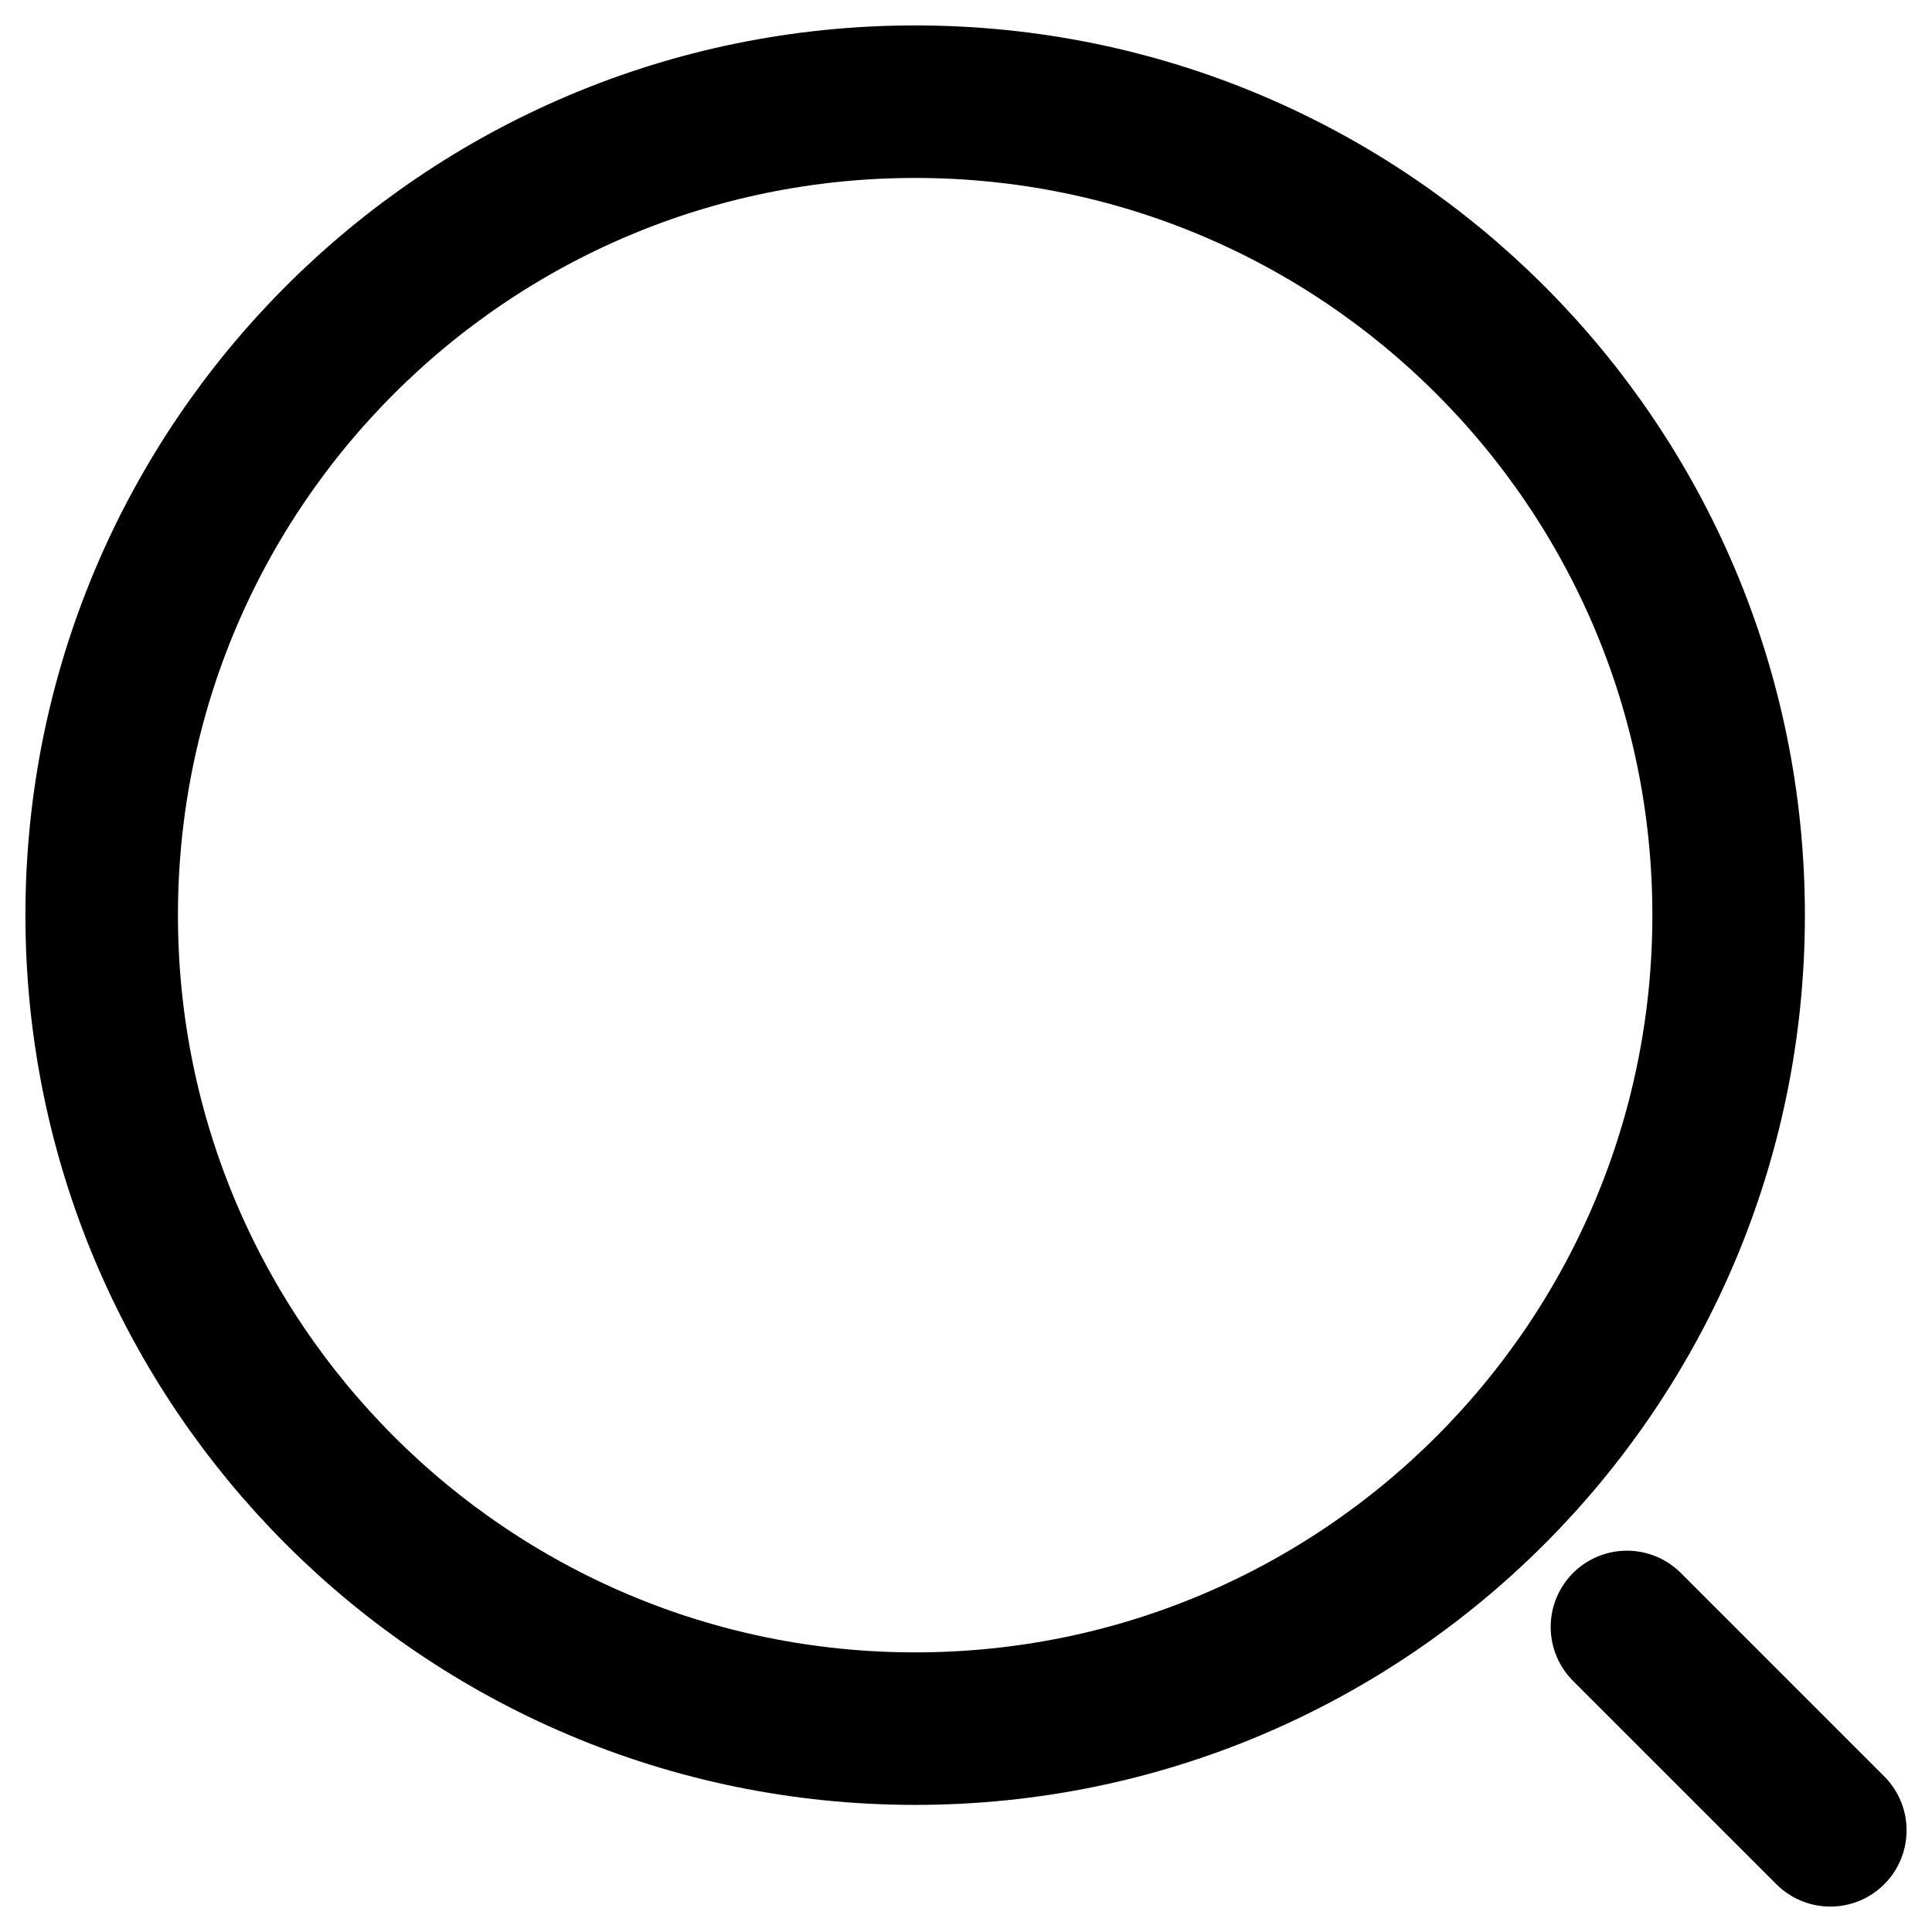
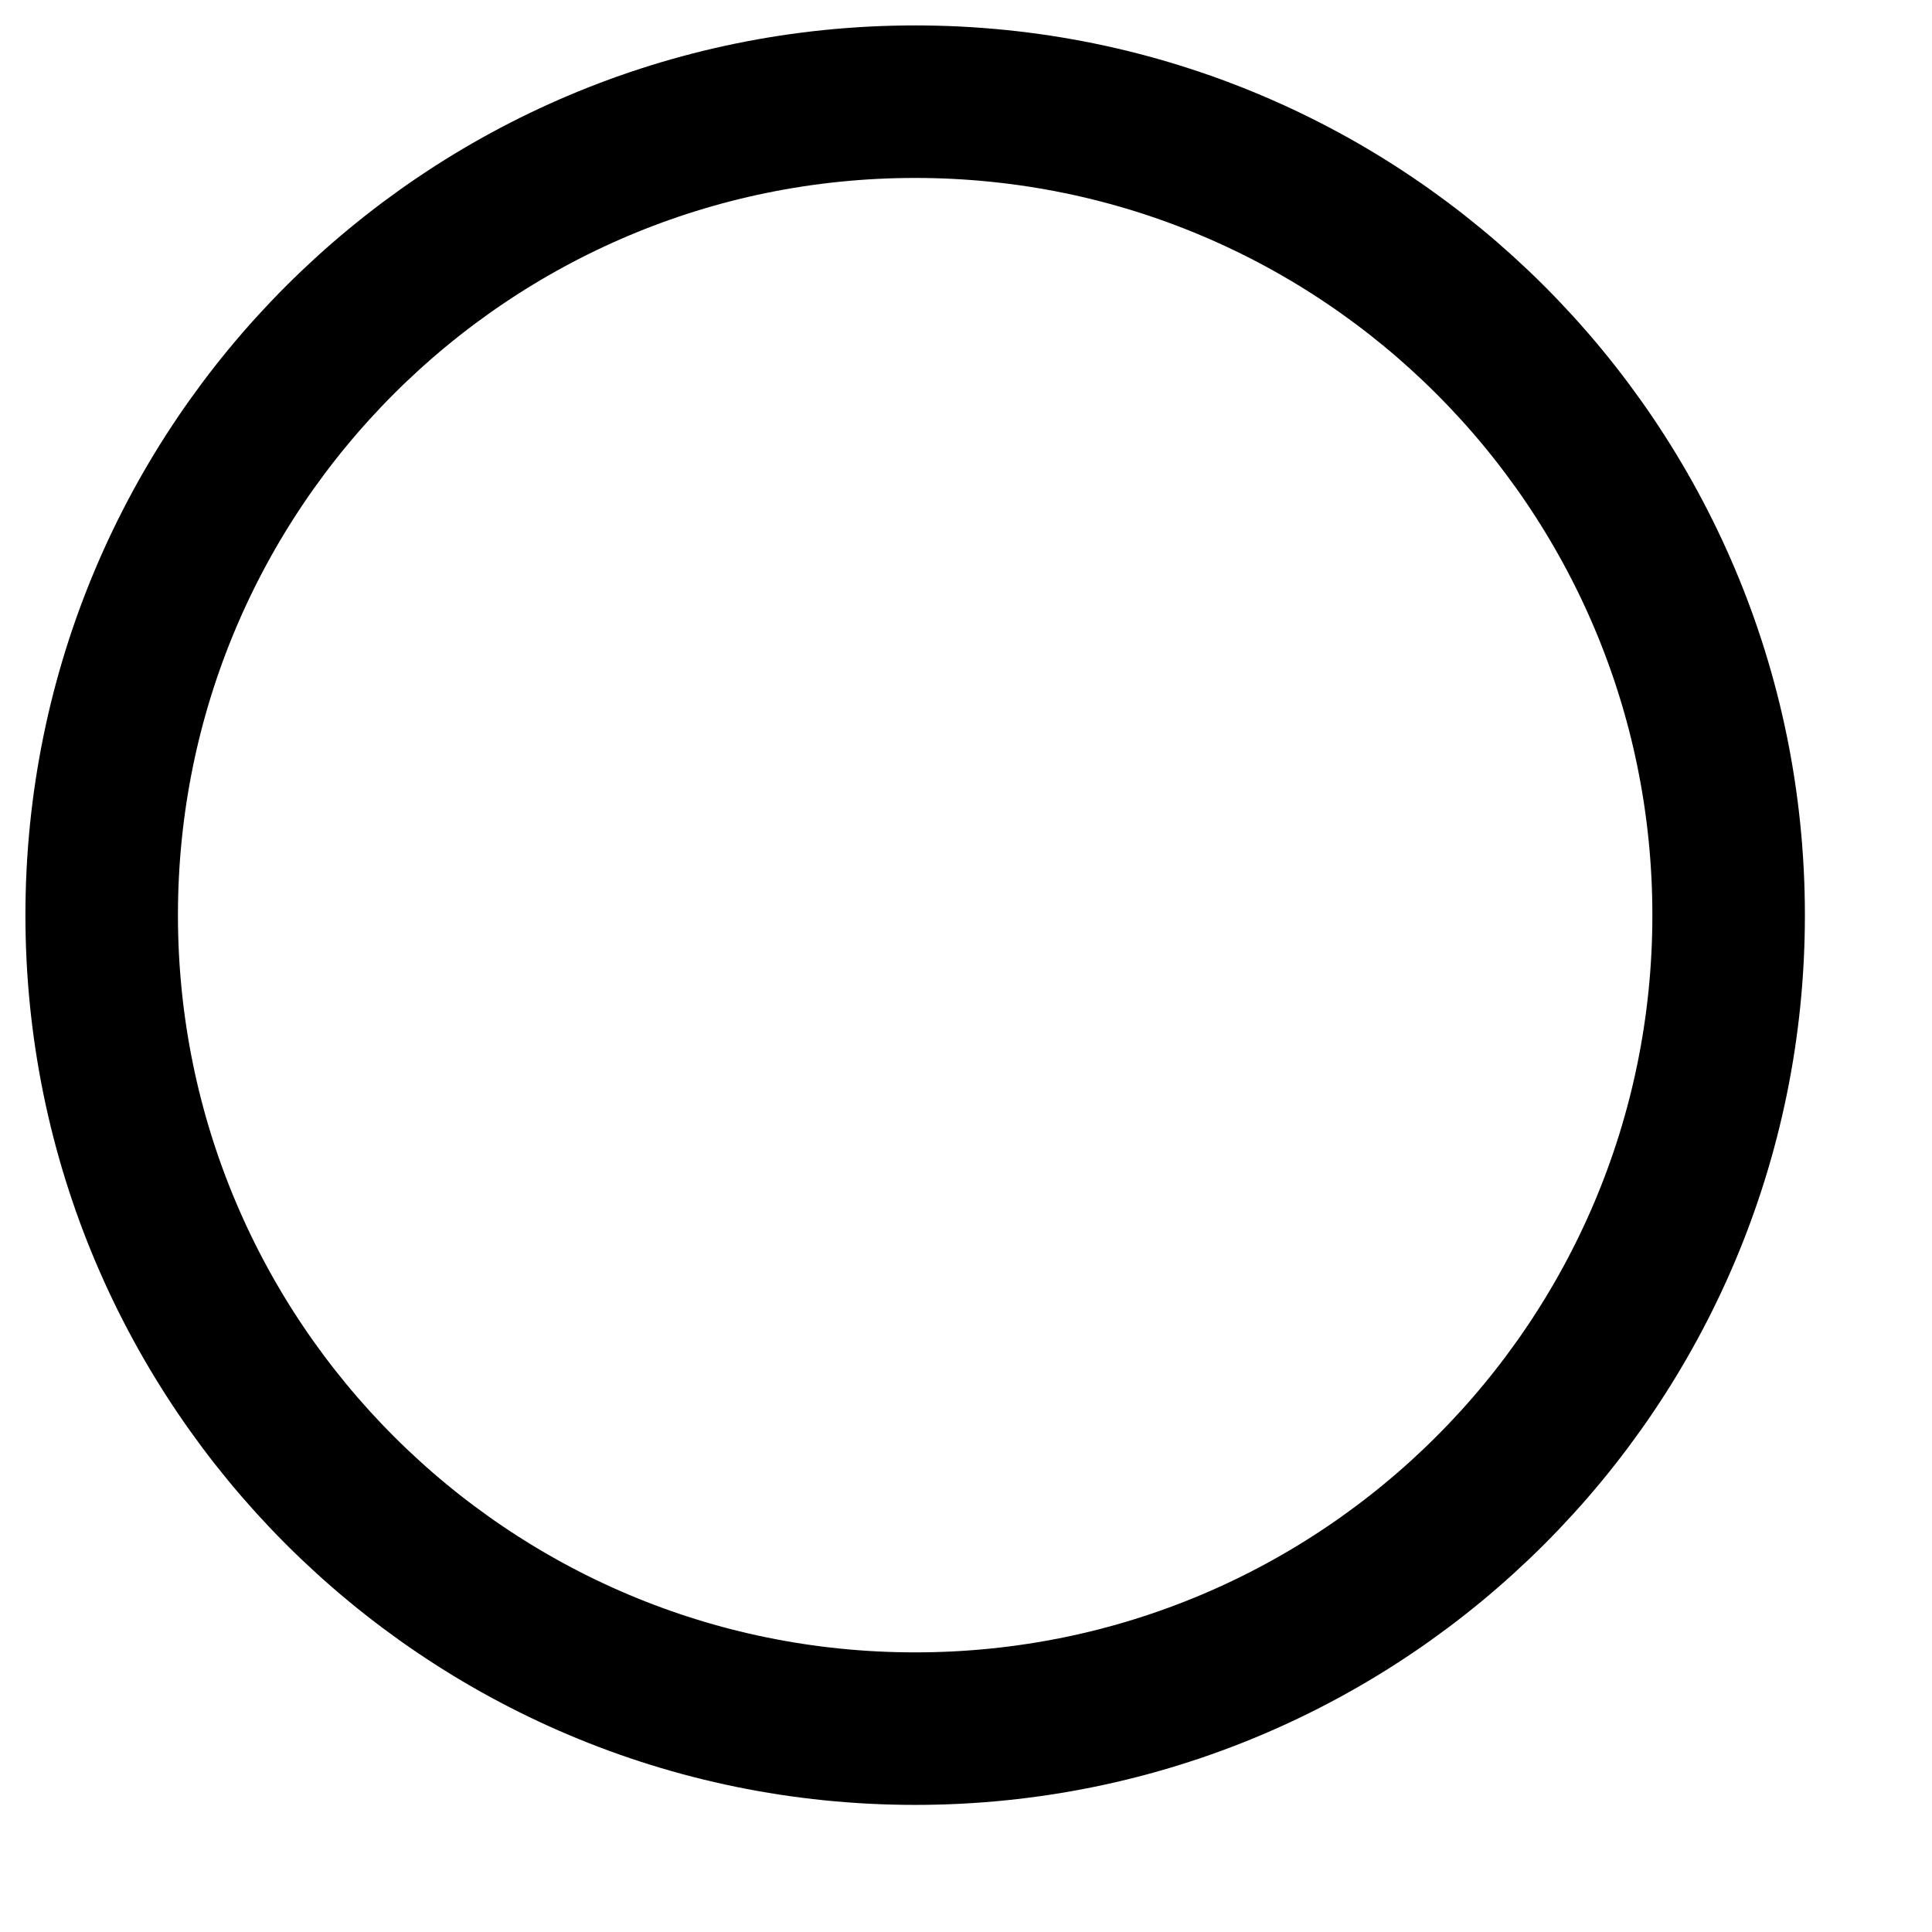
<svg xmlns="http://www.w3.org/2000/svg" width="19" height="19" viewBox="0 0 19 19" fill="none">
  <path d="M9 17C13.418 17 17 13.418 17 9C17 4.582 13.418 1 9 1C4.582 1 1 4.582 1 9C1 13.418 4.582 17 9 17Z" stroke="black" stroke-width="1.5" stroke-linecap="round" stroke-linejoin="round" />
-   <path d="M18 18L16 16" stroke="black" stroke-width="1.5" stroke-linecap="round" stroke-linejoin="round" />
</svg>